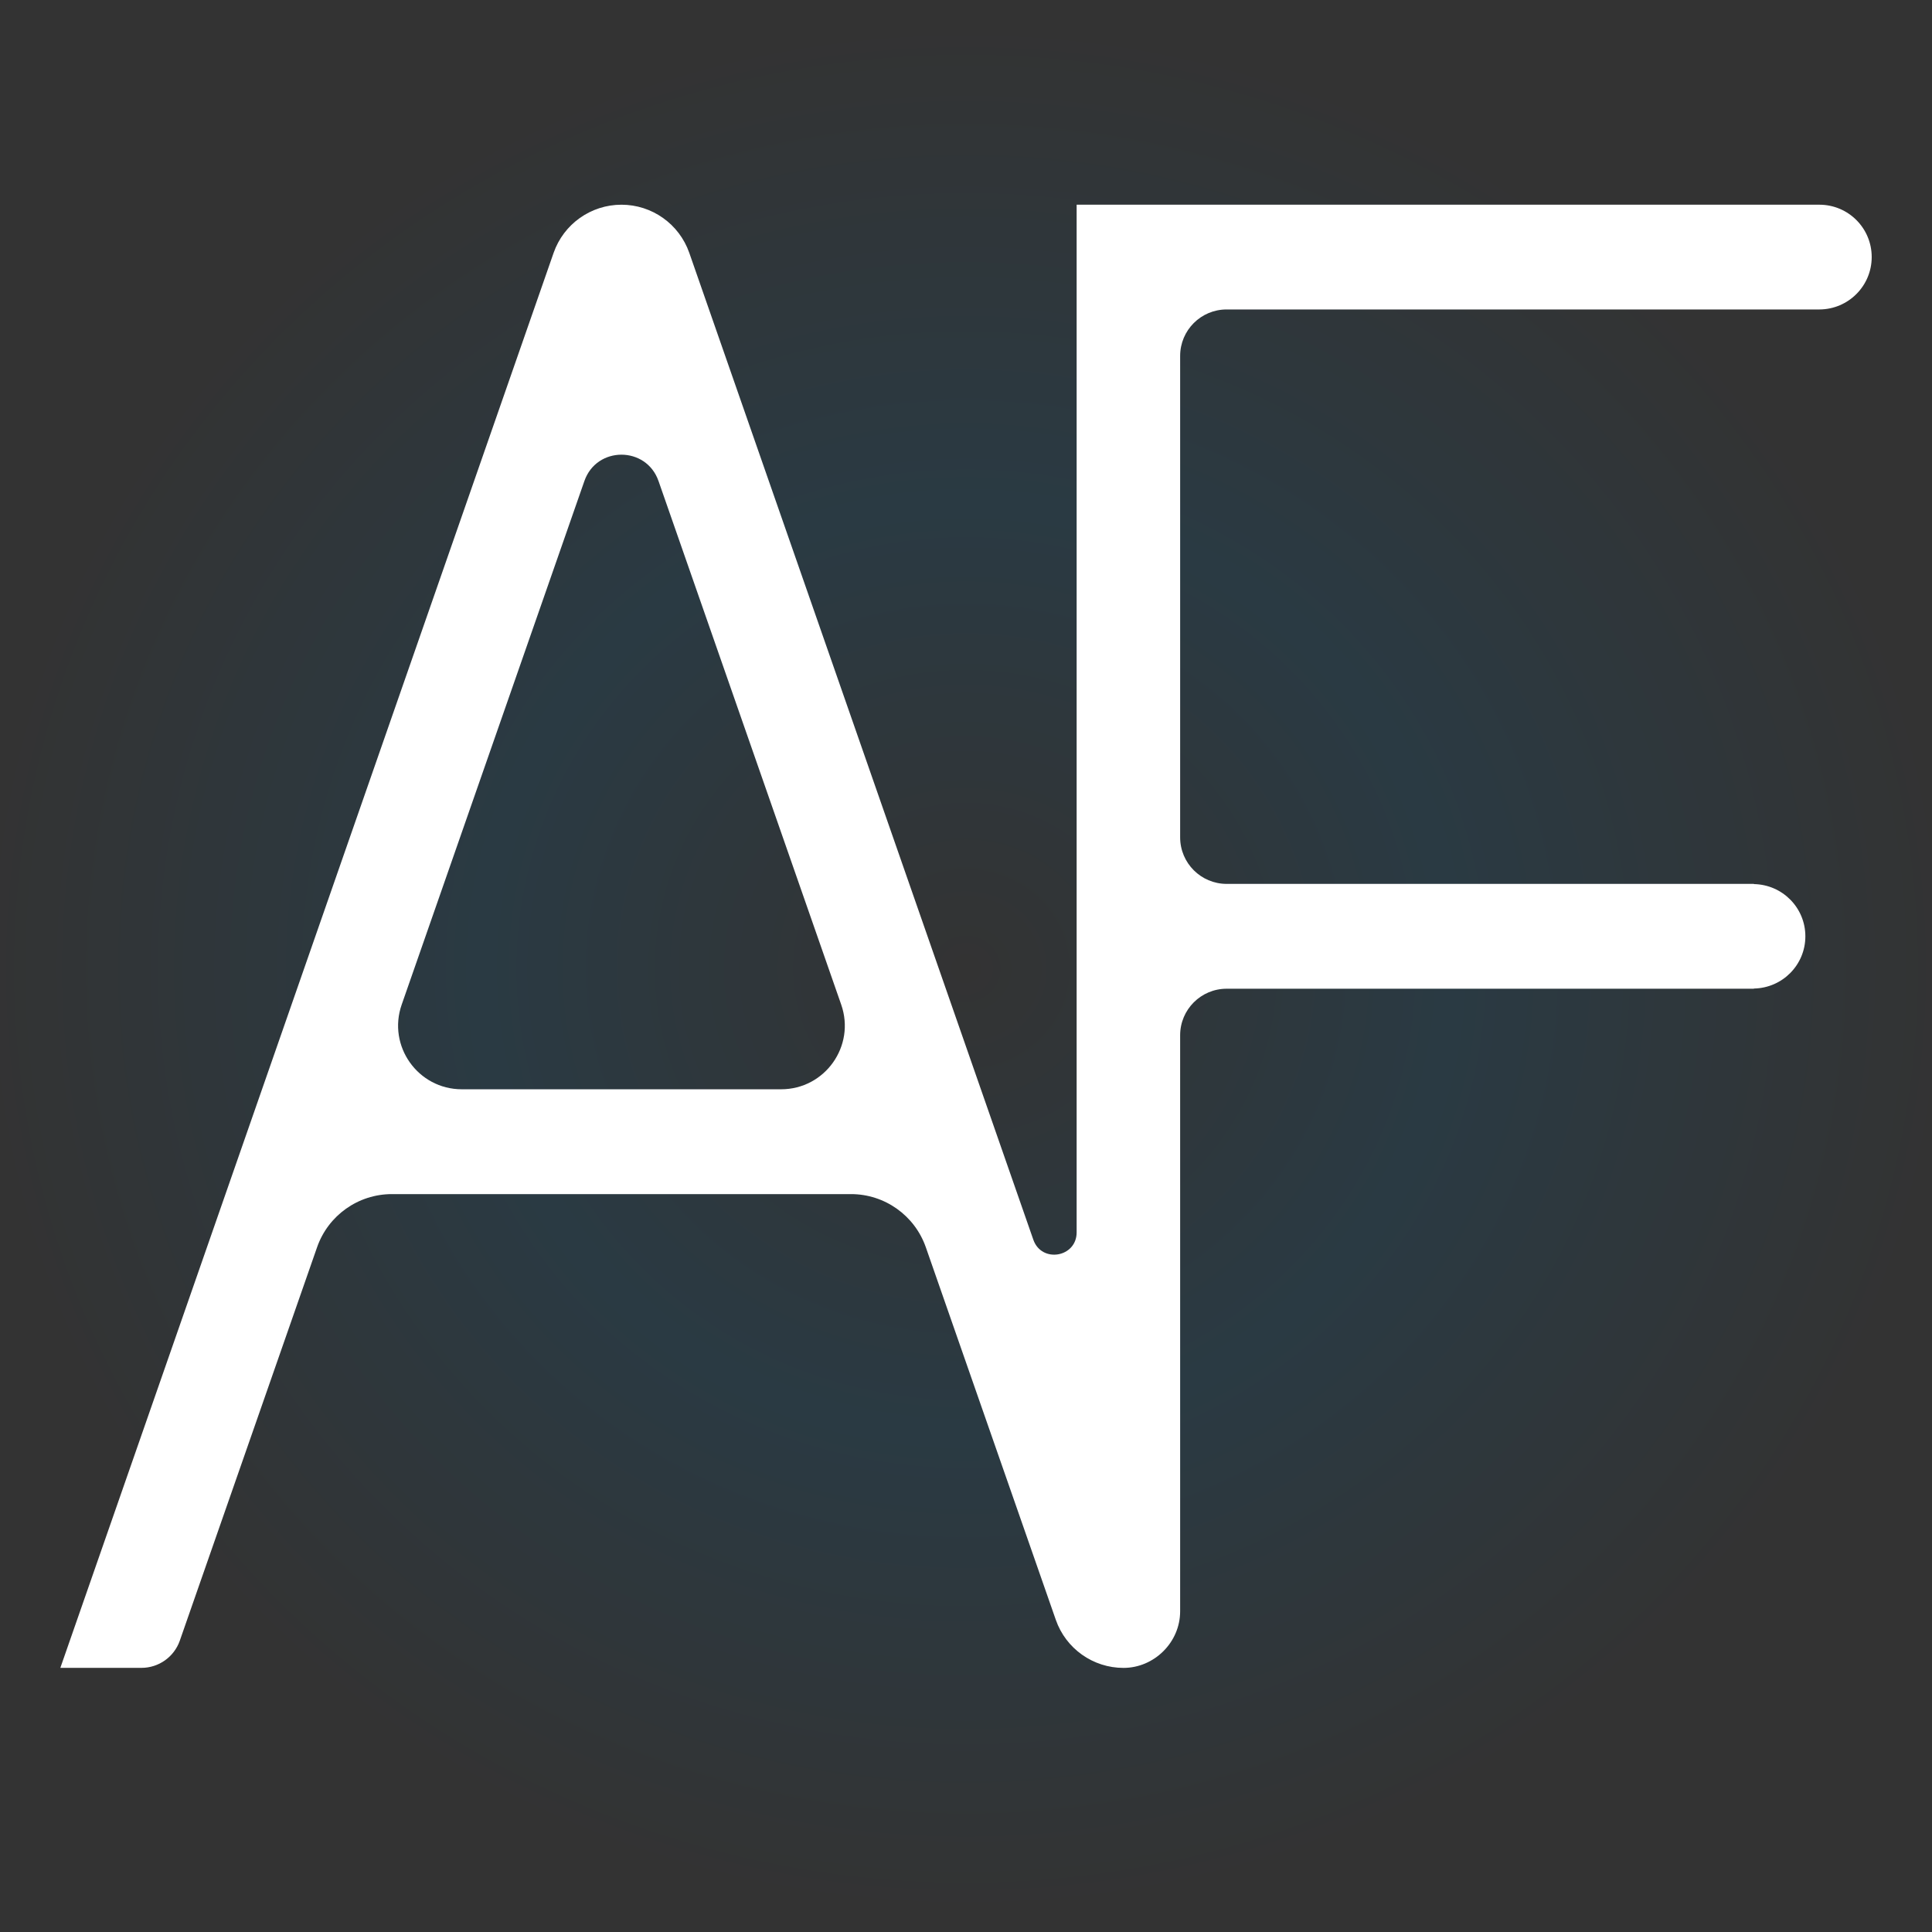
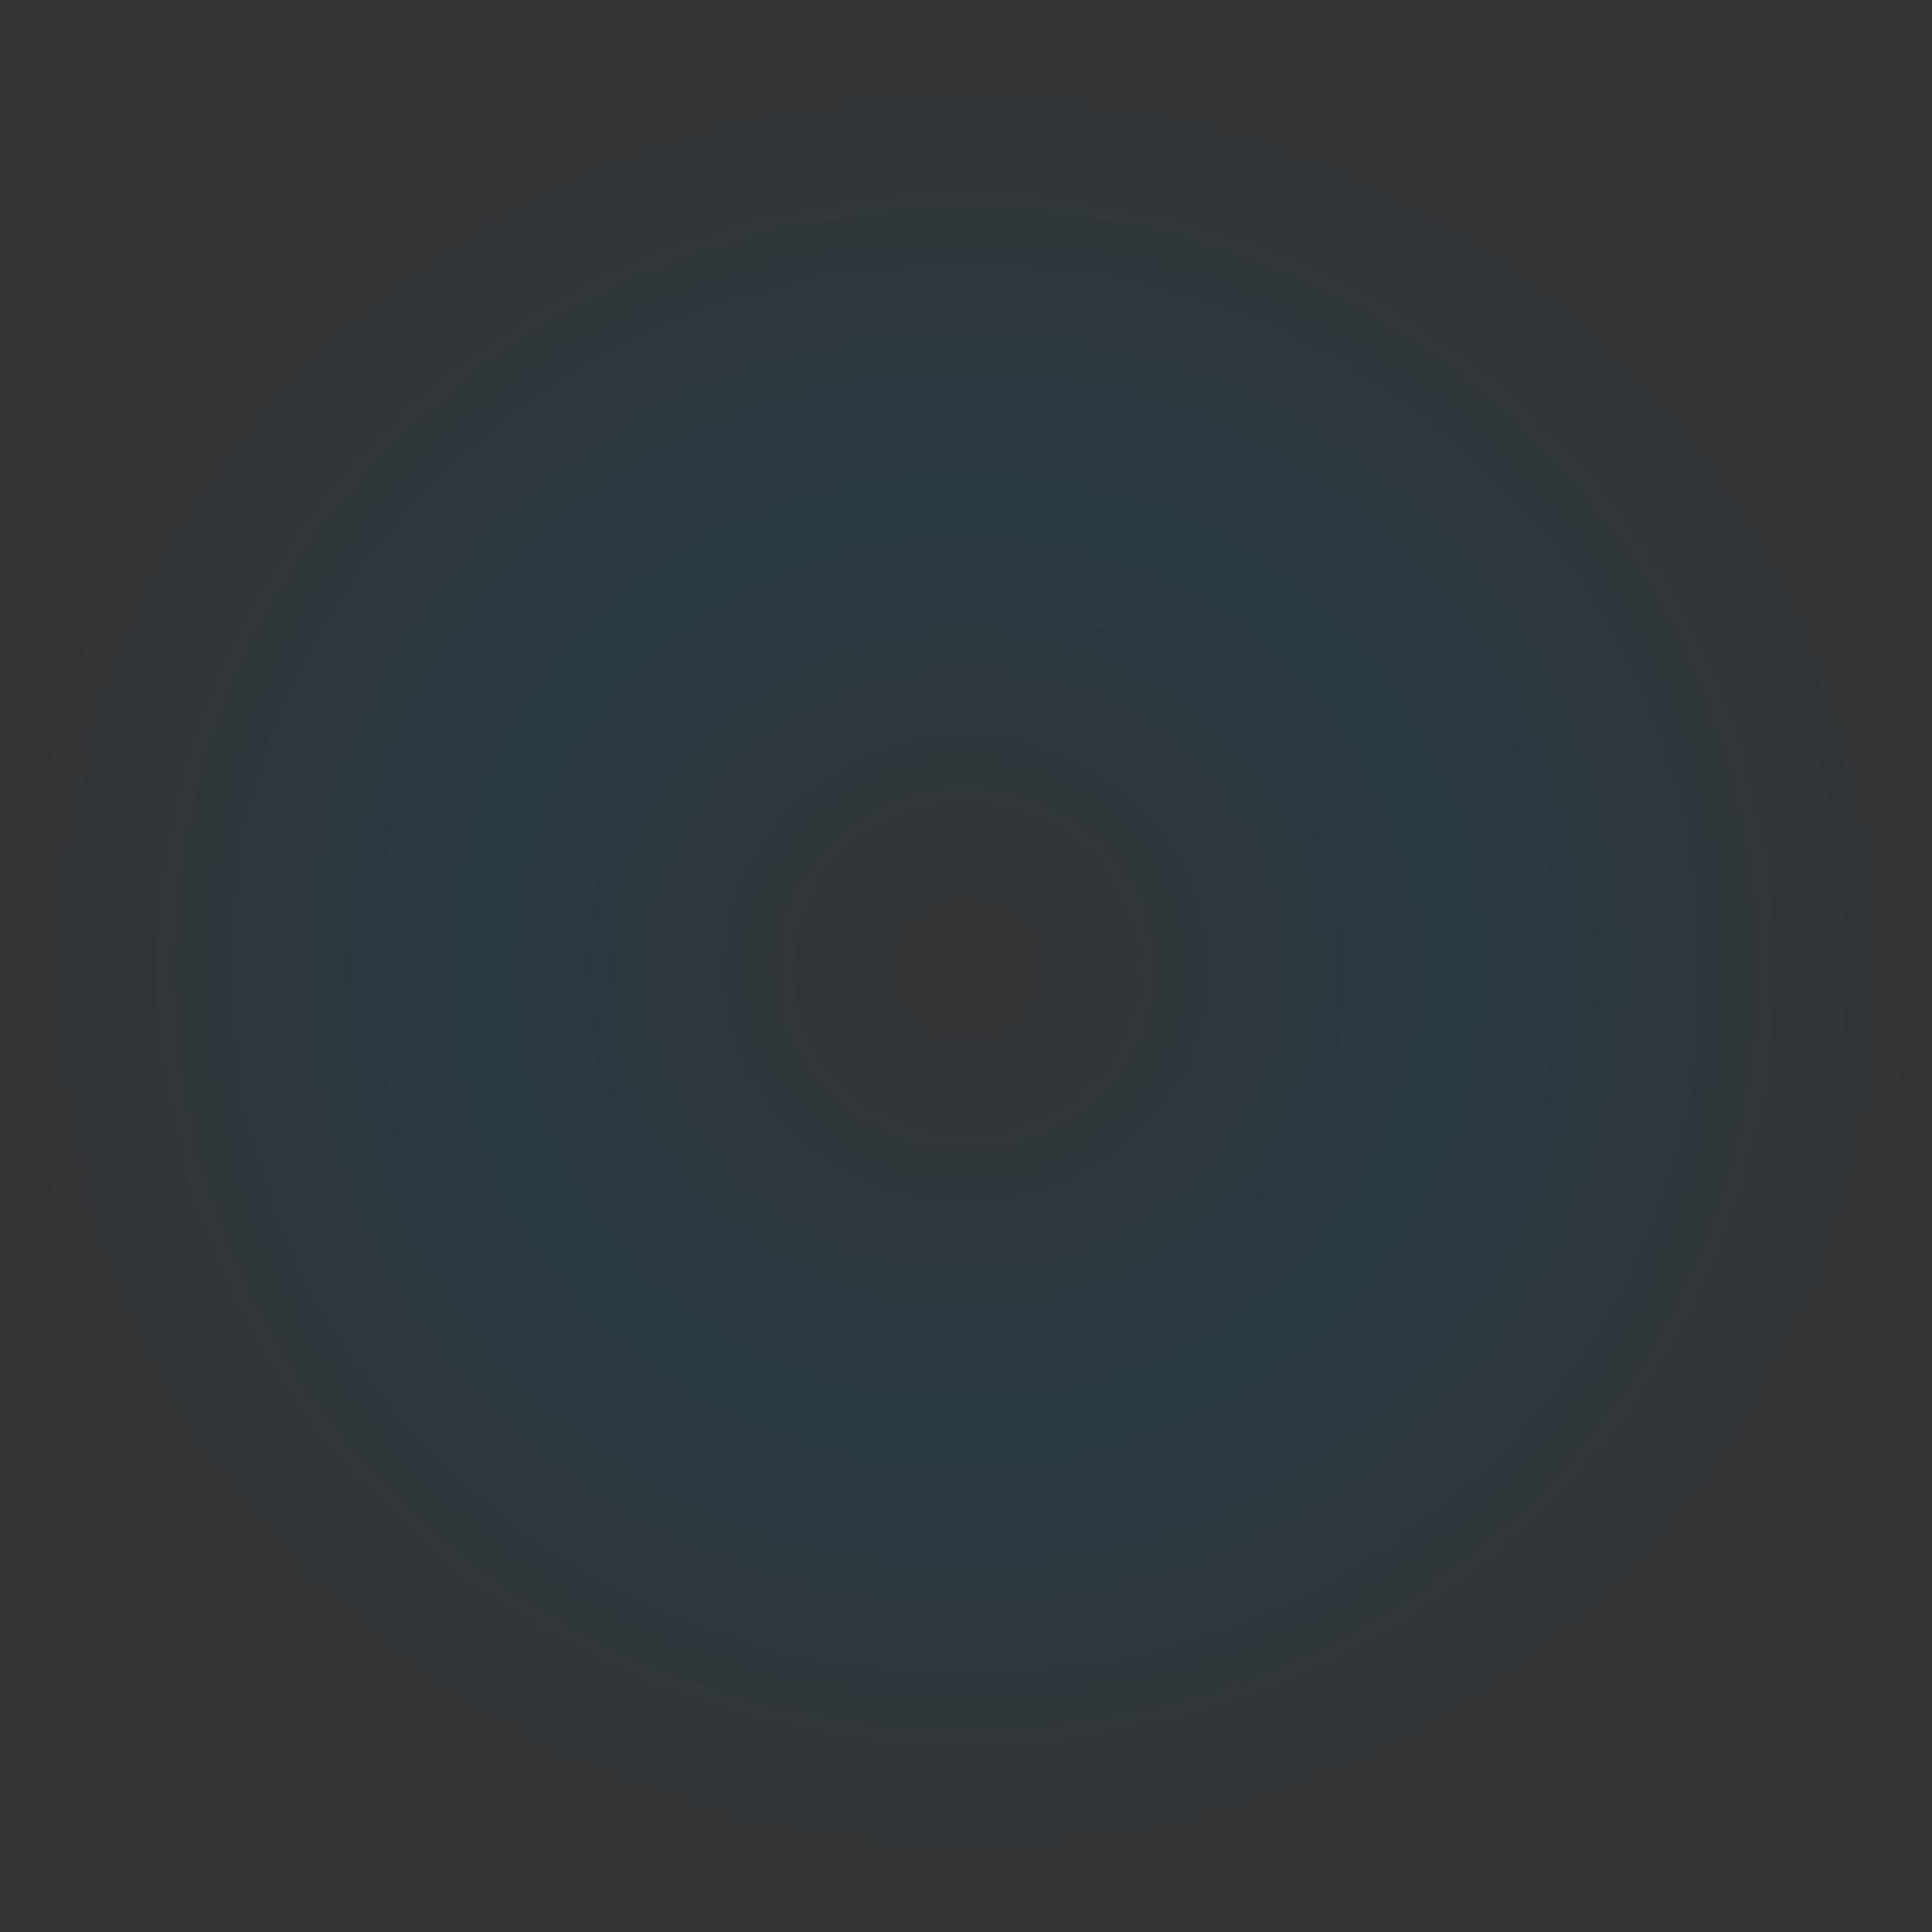
<svg xmlns="http://www.w3.org/2000/svg" id="Layer_1" version="1.1" viewBox="0 0 512 512">
  <rect x="0" y="0" width="512" height="512" fill="#808080" stroke="none" />
  <defs>
    <style> .st0 { fill: #fff; } .st1 { fill: url(#Degradado_sin_nombre_6); } </style>
    <radialGradient id="Degradado_sin_nombre_6" data-name="Degradado sin nombre 6" cx="256" cy="235.14" fx="256" fy="235.14" r="261.83" gradientTransform="translate(0 30.99) scale(1 .96)" gradientUnits="userSpaceOnUse">
      <stop offset="0" stop-color="#333" />
      <stop offset=".49" stop-color="#2a3a43" />
      <stop offset="1" stop-color="#333" />
    </radialGradient>
  </defs>
  <rect class="st1" width="512" height="512" />
-   <path class="st0" d="M464.8,234.29v-.05h-139.72c-6.81,0-12.33-5.52-12.33-12.33v-127.59c0-6.8,5.51-12.31,12.31-12.31h157.12c7.64-.04,13.84-6.23,13.84-13.89s-6.19-13.85-13.84-13.87h0s-196.86,0-196.86,0v272.34c0,6.65-9.29,8.23-11.48,1.94L182.67,67.02c-2.67-7.65-9.88-12.77-17.98-12.77s-15.31,5.12-17.98,12.77L15.99,442h21.5c4.58,0,8.65-2.9,10.16-7.21l36.38-104.26c2.94-8.43,10.89-14.08,19.82-14.08h121.67c8.93,0,16.88,5.65,19.83,14.08l34.45,98.74c2.66,7.63,9.86,12.74,17.94,12.74s15.01-6.72,15.01-15.01v-152.65c0-6.81,5.52-12.33,12.33-12.33h139.72v-.05c7.55-.14,13.64-6.25,13.64-13.84s-6.09-13.7-13.64-13.84ZM206.99,288.67h-84.61c-11.61,0-19.76-11.46-15.93-22.43l48.42-138.77c3.24-9.3,16.39-9.3,19.64,0l48.42,138.77c3.83,10.97-4.31,22.43-15.93,22.43Z" />
</svg>